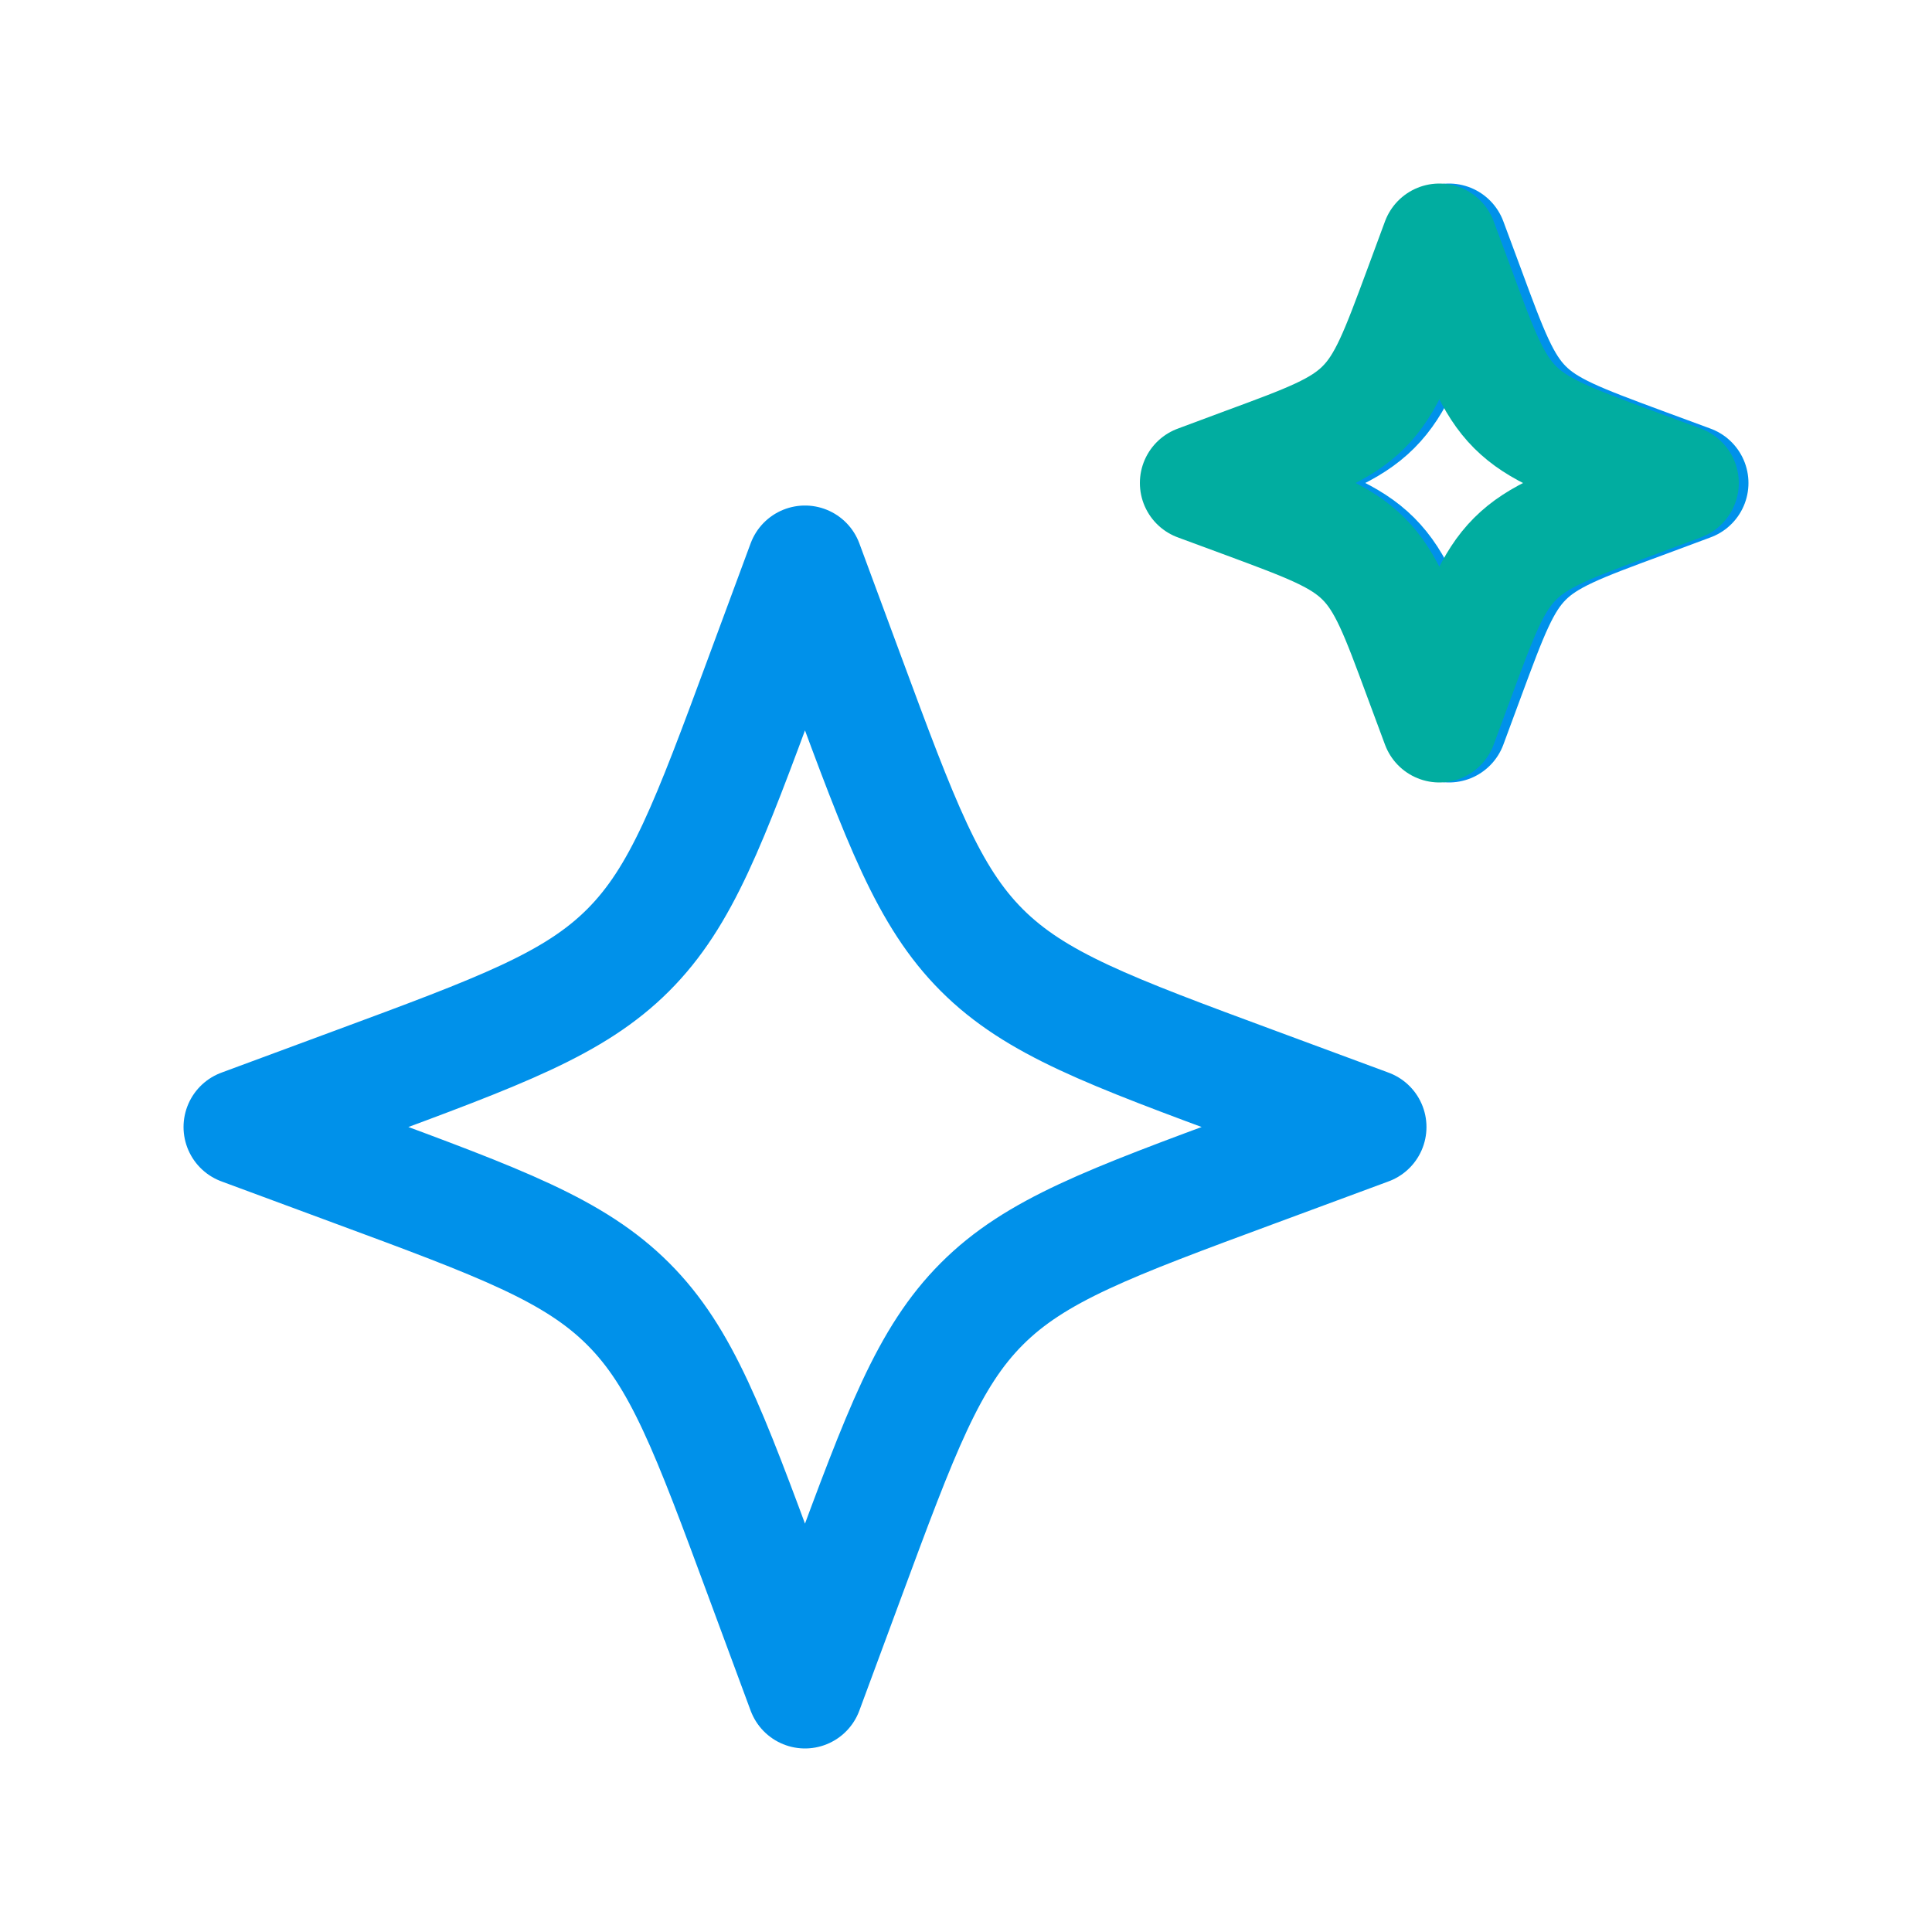
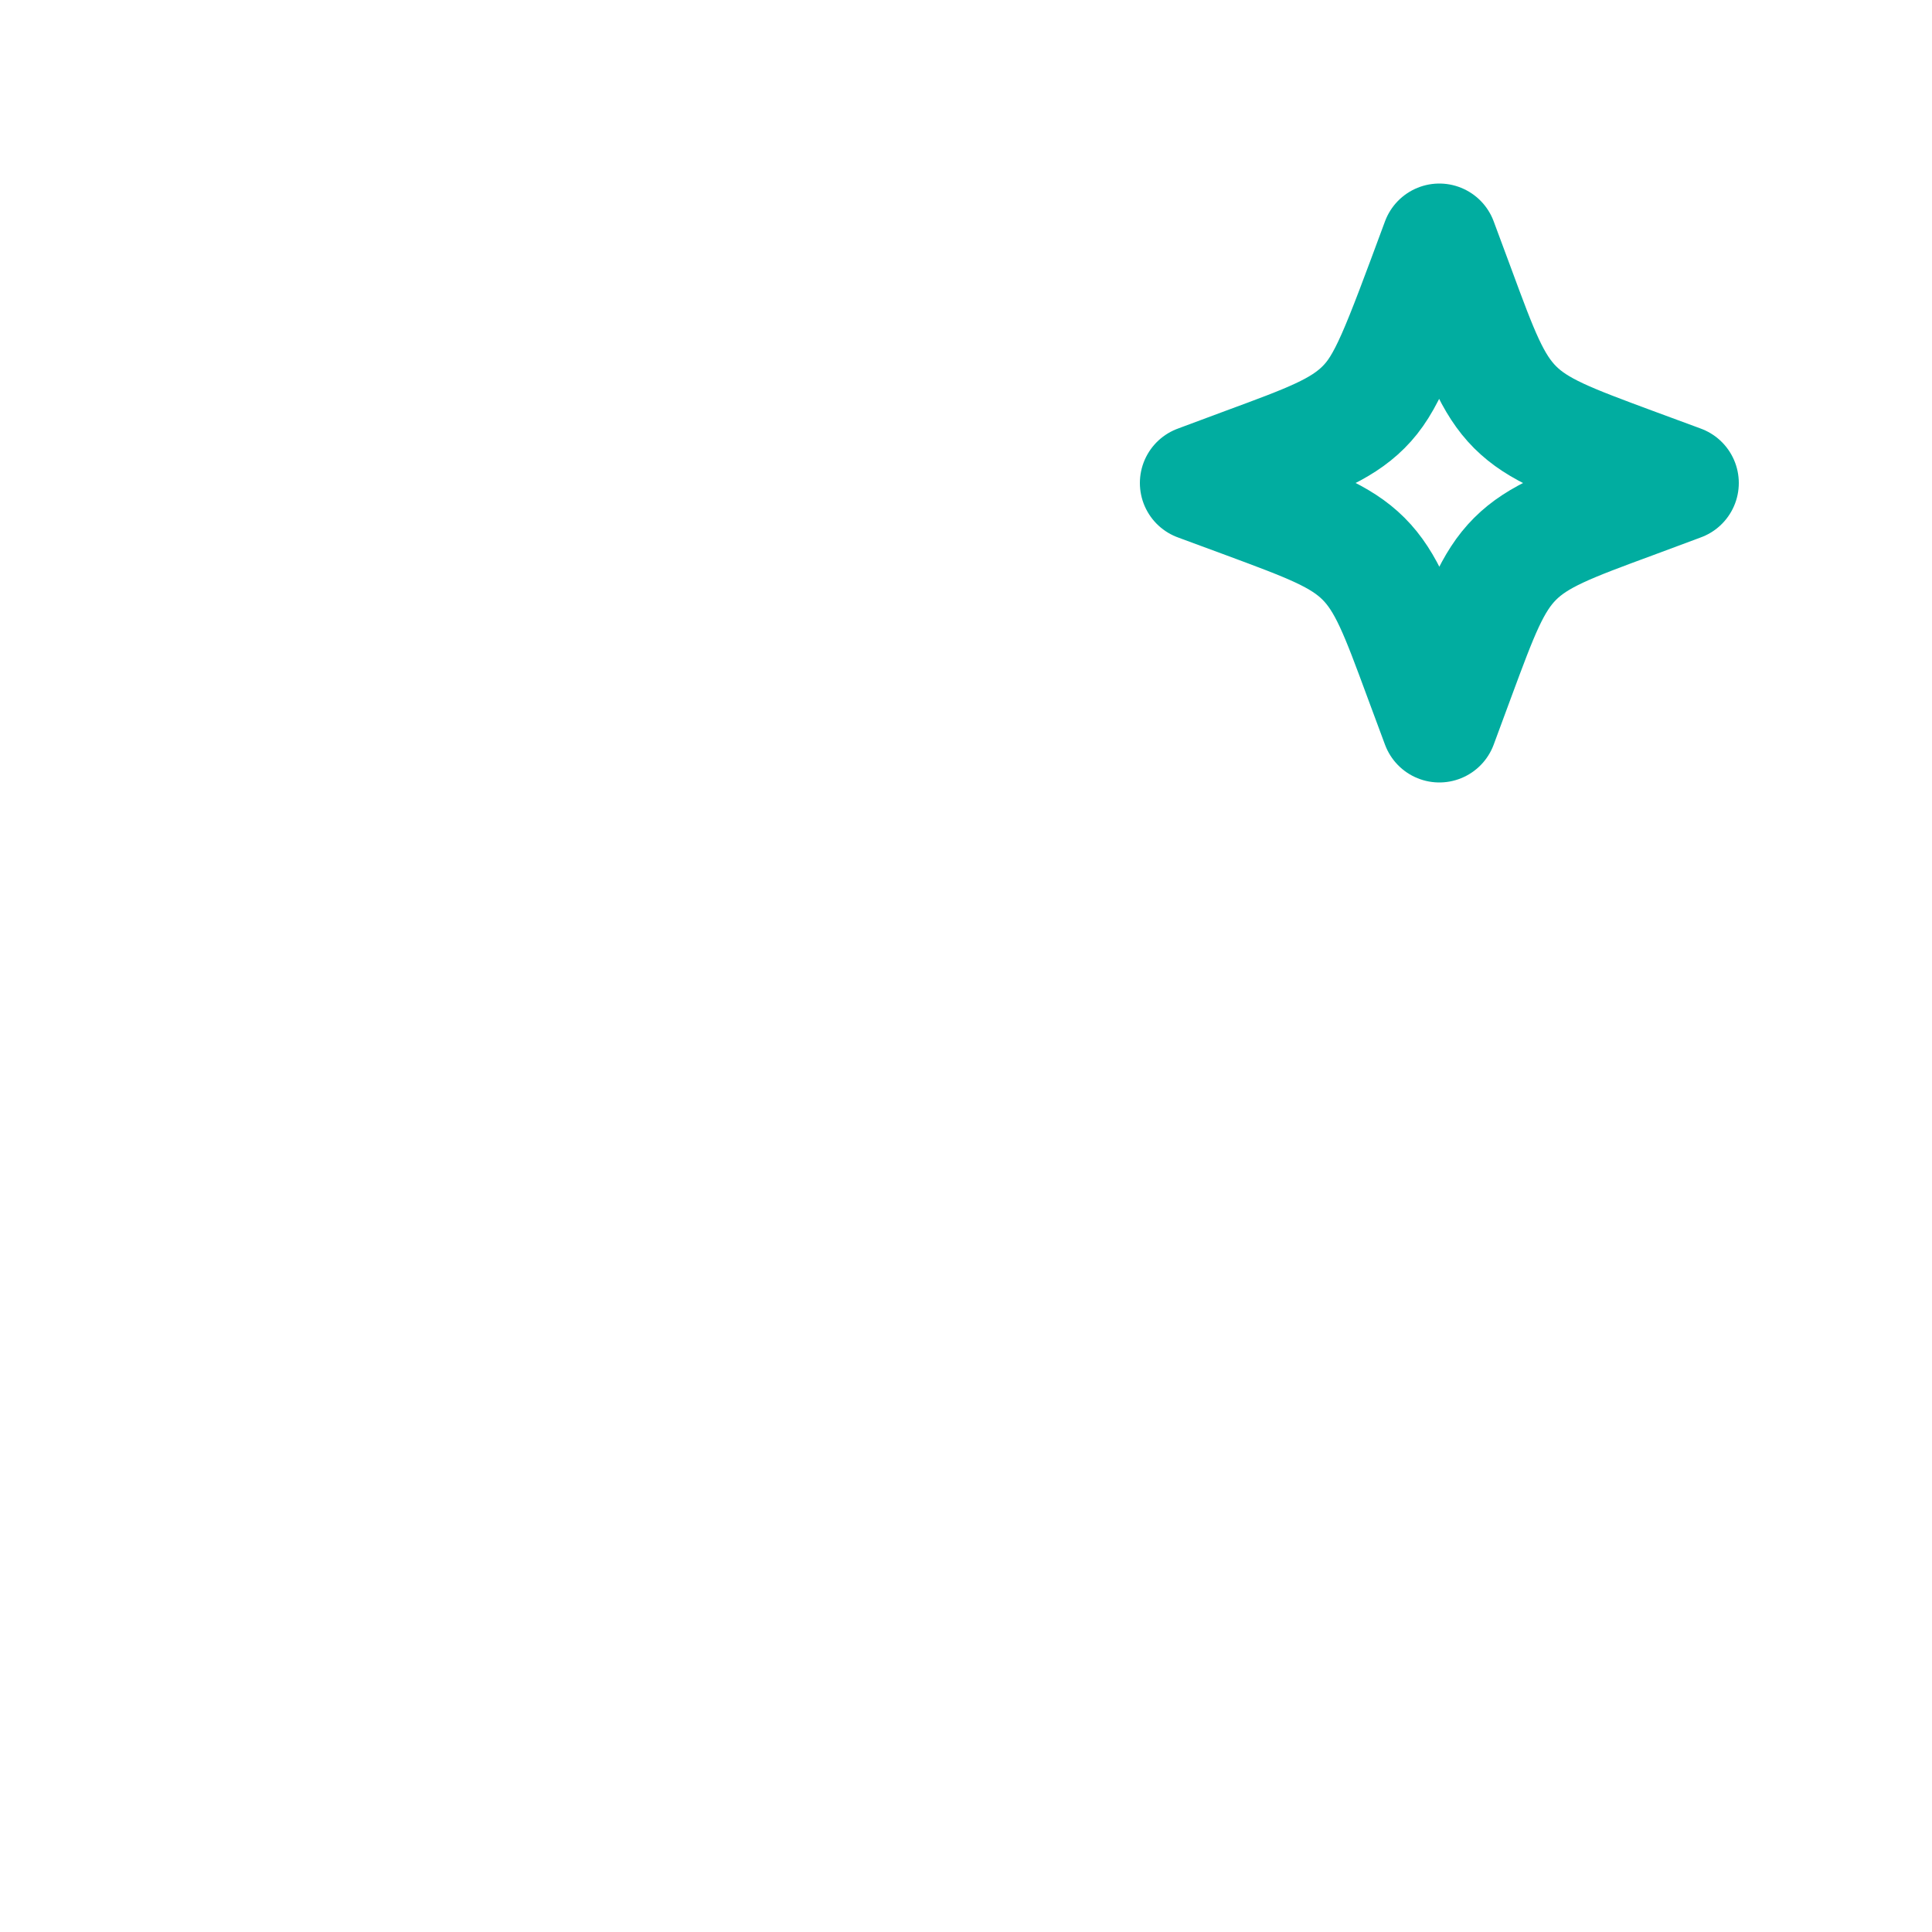
<svg xmlns="http://www.w3.org/2000/svg" width="50" height="50" viewBox="0 0 50 50" fill="none">
  <g id="hugeicons:ai-magic">
-     <path id="Vector" d="M20.833 14.583L19.758 17.488C18.35 21.296 17.646 23.2 16.256 24.59C14.867 25.979 12.963 26.683 9.154 28.092L6.25 29.167L9.154 30.242C12.963 31.65 14.867 32.356 16.256 33.744C17.646 35.131 18.35 37.038 19.758 40.846L20.833 43.75L21.908 40.846C23.317 37.038 24.023 35.133 25.41 33.744C26.798 32.354 28.704 31.65 32.513 30.242L35.417 29.167L32.513 28.092C28.704 26.683 26.8 25.979 25.41 24.59C24.021 23.2 23.317 21.296 21.908 17.488L20.833 14.583ZM37.5 6.25L37.04 7.494C36.435 9.127 36.133 9.944 35.54 10.537C34.944 11.133 34.127 11.435 32.494 12.037L31.25 12.5L32.496 12.96C34.127 13.565 34.944 13.867 35.538 14.46C36.133 15.056 36.435 15.873 37.038 17.506L37.5 18.75L37.96 17.506C38.565 15.873 38.867 15.056 39.46 14.463C40.056 13.867 40.873 13.565 42.506 12.963L43.75 12.5L42.504 12.04C40.873 11.435 40.056 11.133 39.462 10.54C38.867 9.944 38.565 9.127 37.962 7.494L37.5 6.25Z" stroke="#0091EA" stroke-width="3" stroke-linecap="round" stroke-linejoin="round" />
-     <path id="Vector_2" d="M37.25 6.25L36.79 7.494C36.185 9.127 35.883 9.944 35.29 10.537C34.694 11.133 33.877 11.435 32.244 12.037L31 12.5L32.246 12.96C33.877 13.565 34.694 13.867 35.288 14.46C35.883 15.056 36.185 15.873 36.788 17.506L37.25 18.75L37.71 17.506C38.315 15.873 38.617 15.056 39.21 14.463C39.806 13.867 40.623 13.565 42.256 12.963L43.5 12.5L42.254 12.04C40.623 11.435 39.806 11.133 39.212 10.54C38.617 9.944 38.315 9.127 37.712 7.494L37.25 6.25Z" stroke="#01ADA0" stroke-width="3" stroke-linecap="round" stroke-linejoin="round" />
+     <path id="Vector_2" d="M37.25 6.25C36.185 9.127 35.883 9.944 35.29 10.537C34.694 11.133 33.877 11.435 32.244 12.037L31 12.5L32.246 12.96C33.877 13.565 34.694 13.867 35.288 14.46C35.883 15.056 36.185 15.873 36.788 17.506L37.25 18.75L37.71 17.506C38.315 15.873 38.617 15.056 39.21 14.463C39.806 13.867 40.623 13.565 42.256 12.963L43.5 12.5L42.254 12.04C40.623 11.435 39.806 11.133 39.212 10.54C38.617 9.944 38.315 9.127 37.712 7.494L37.25 6.25Z" stroke="#01ADA0" stroke-width="3" stroke-linecap="round" stroke-linejoin="round" />
  </g>
</svg>